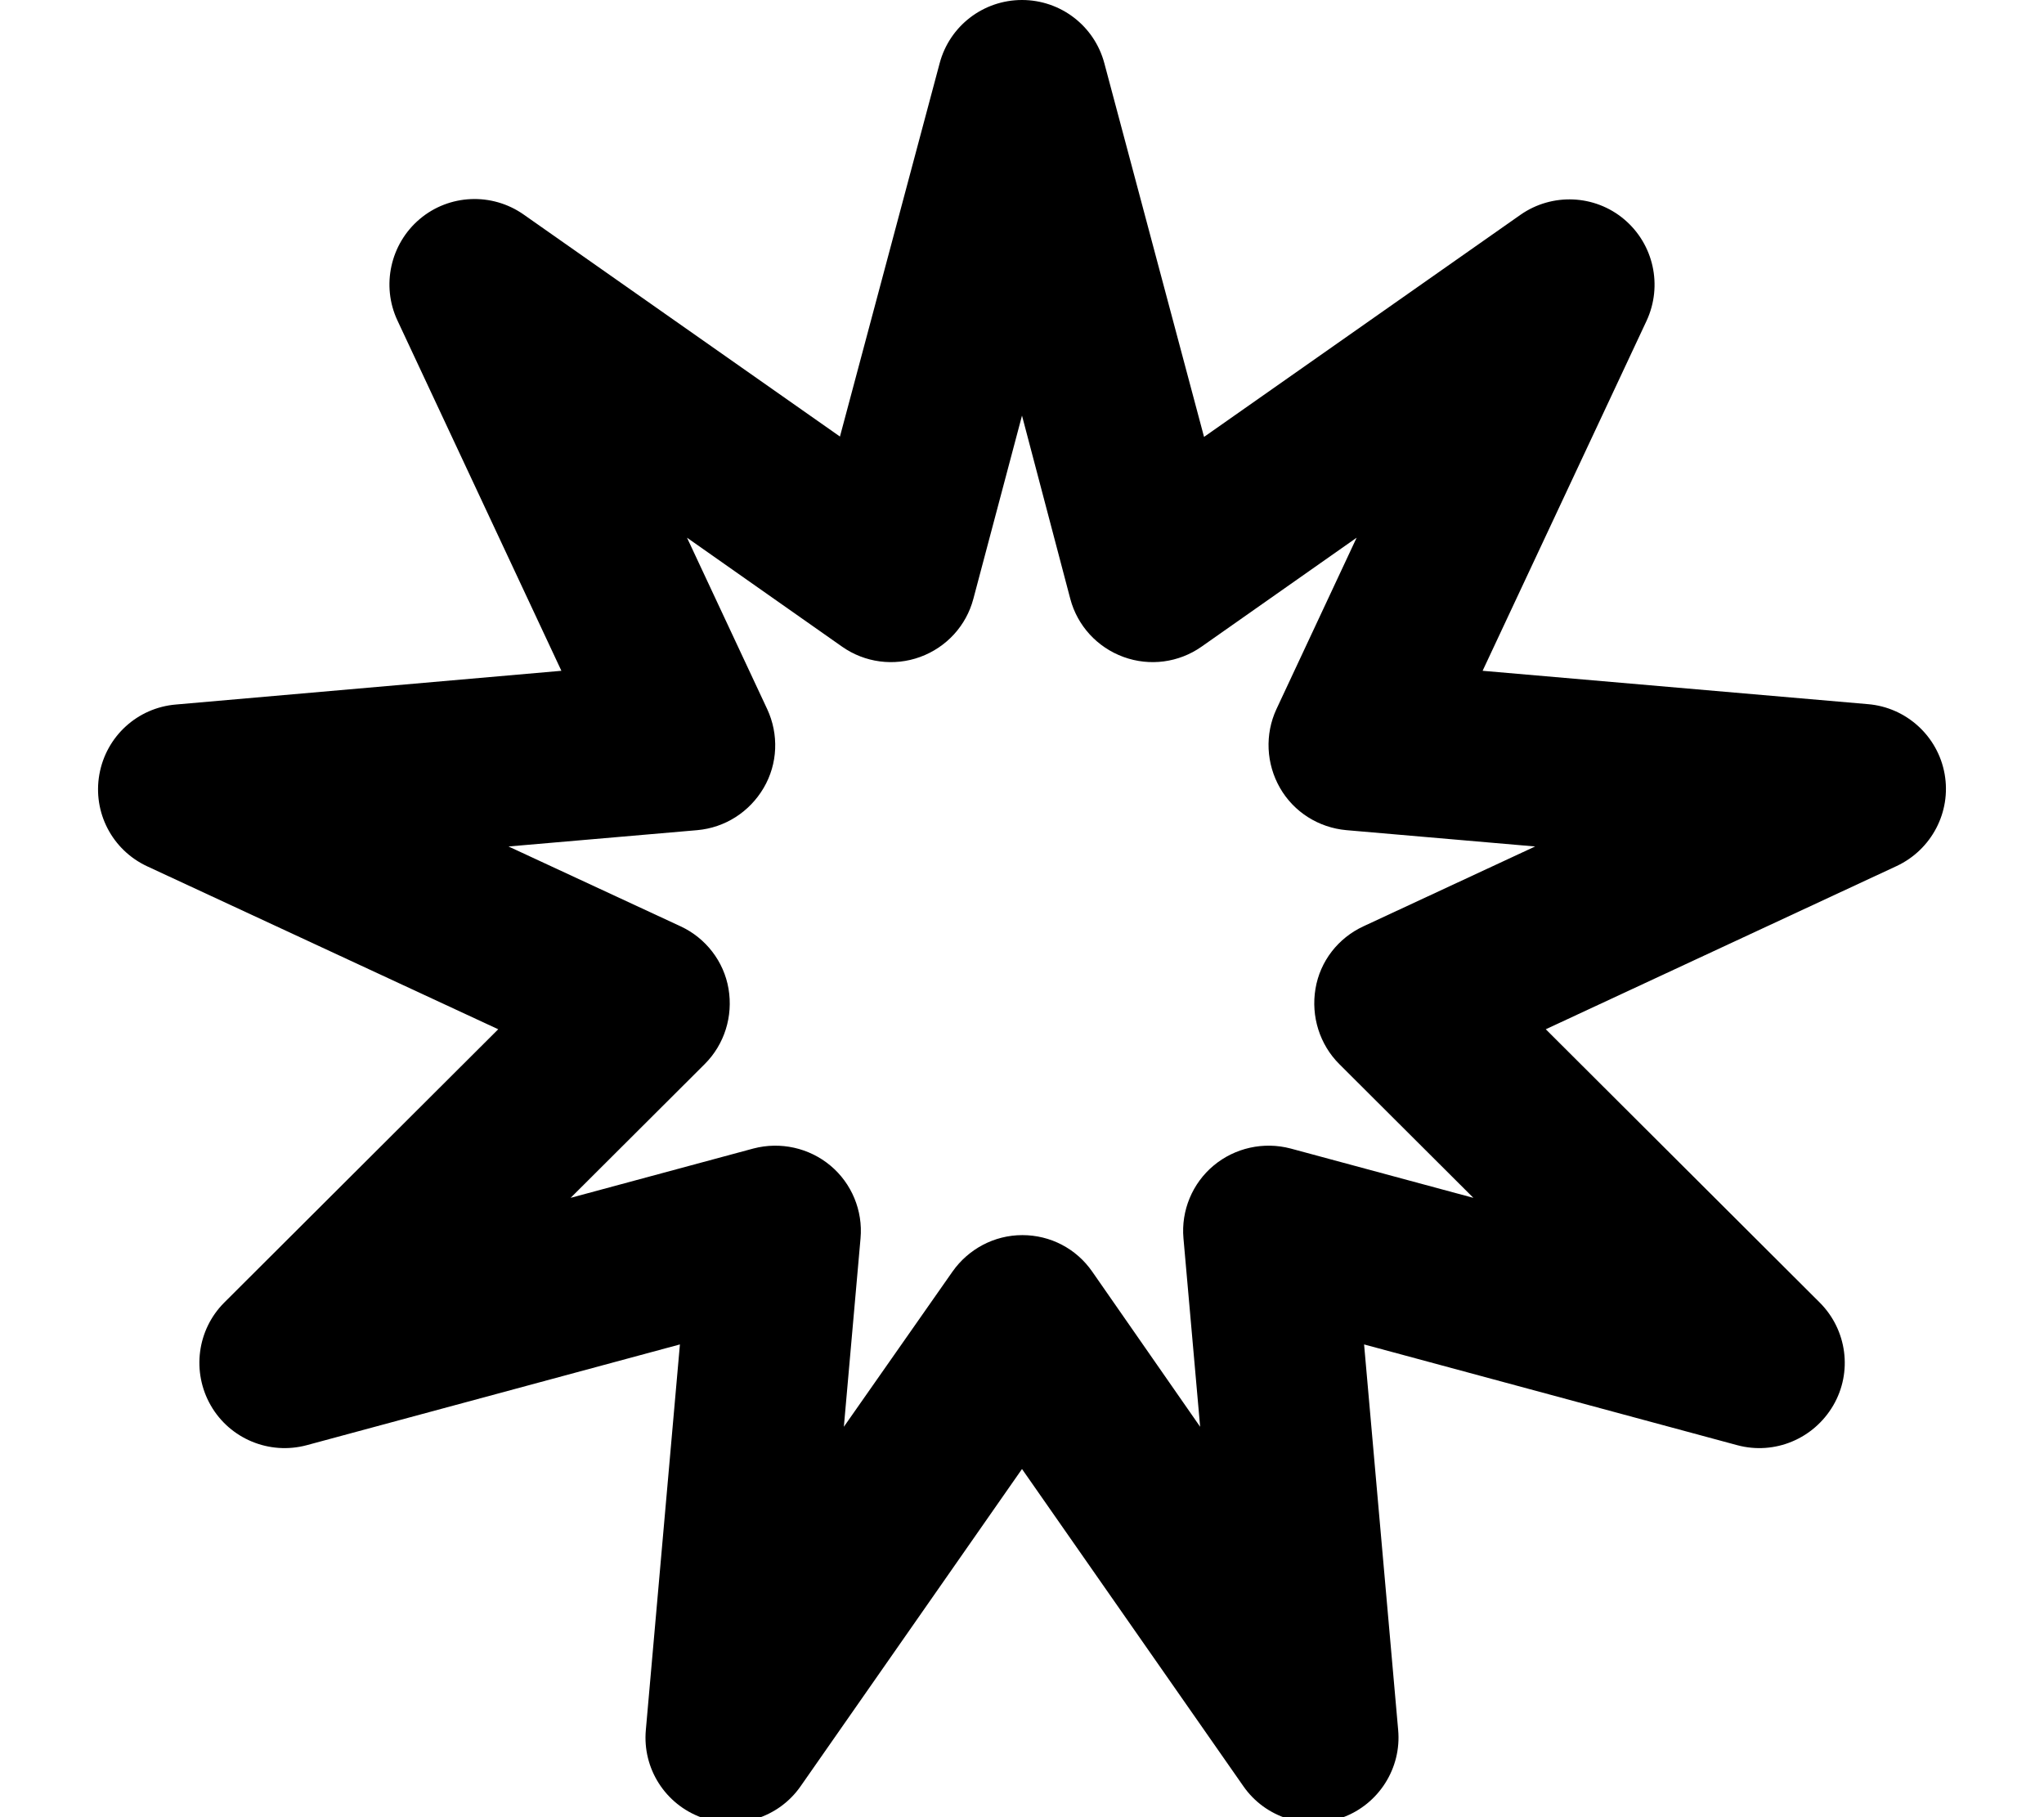
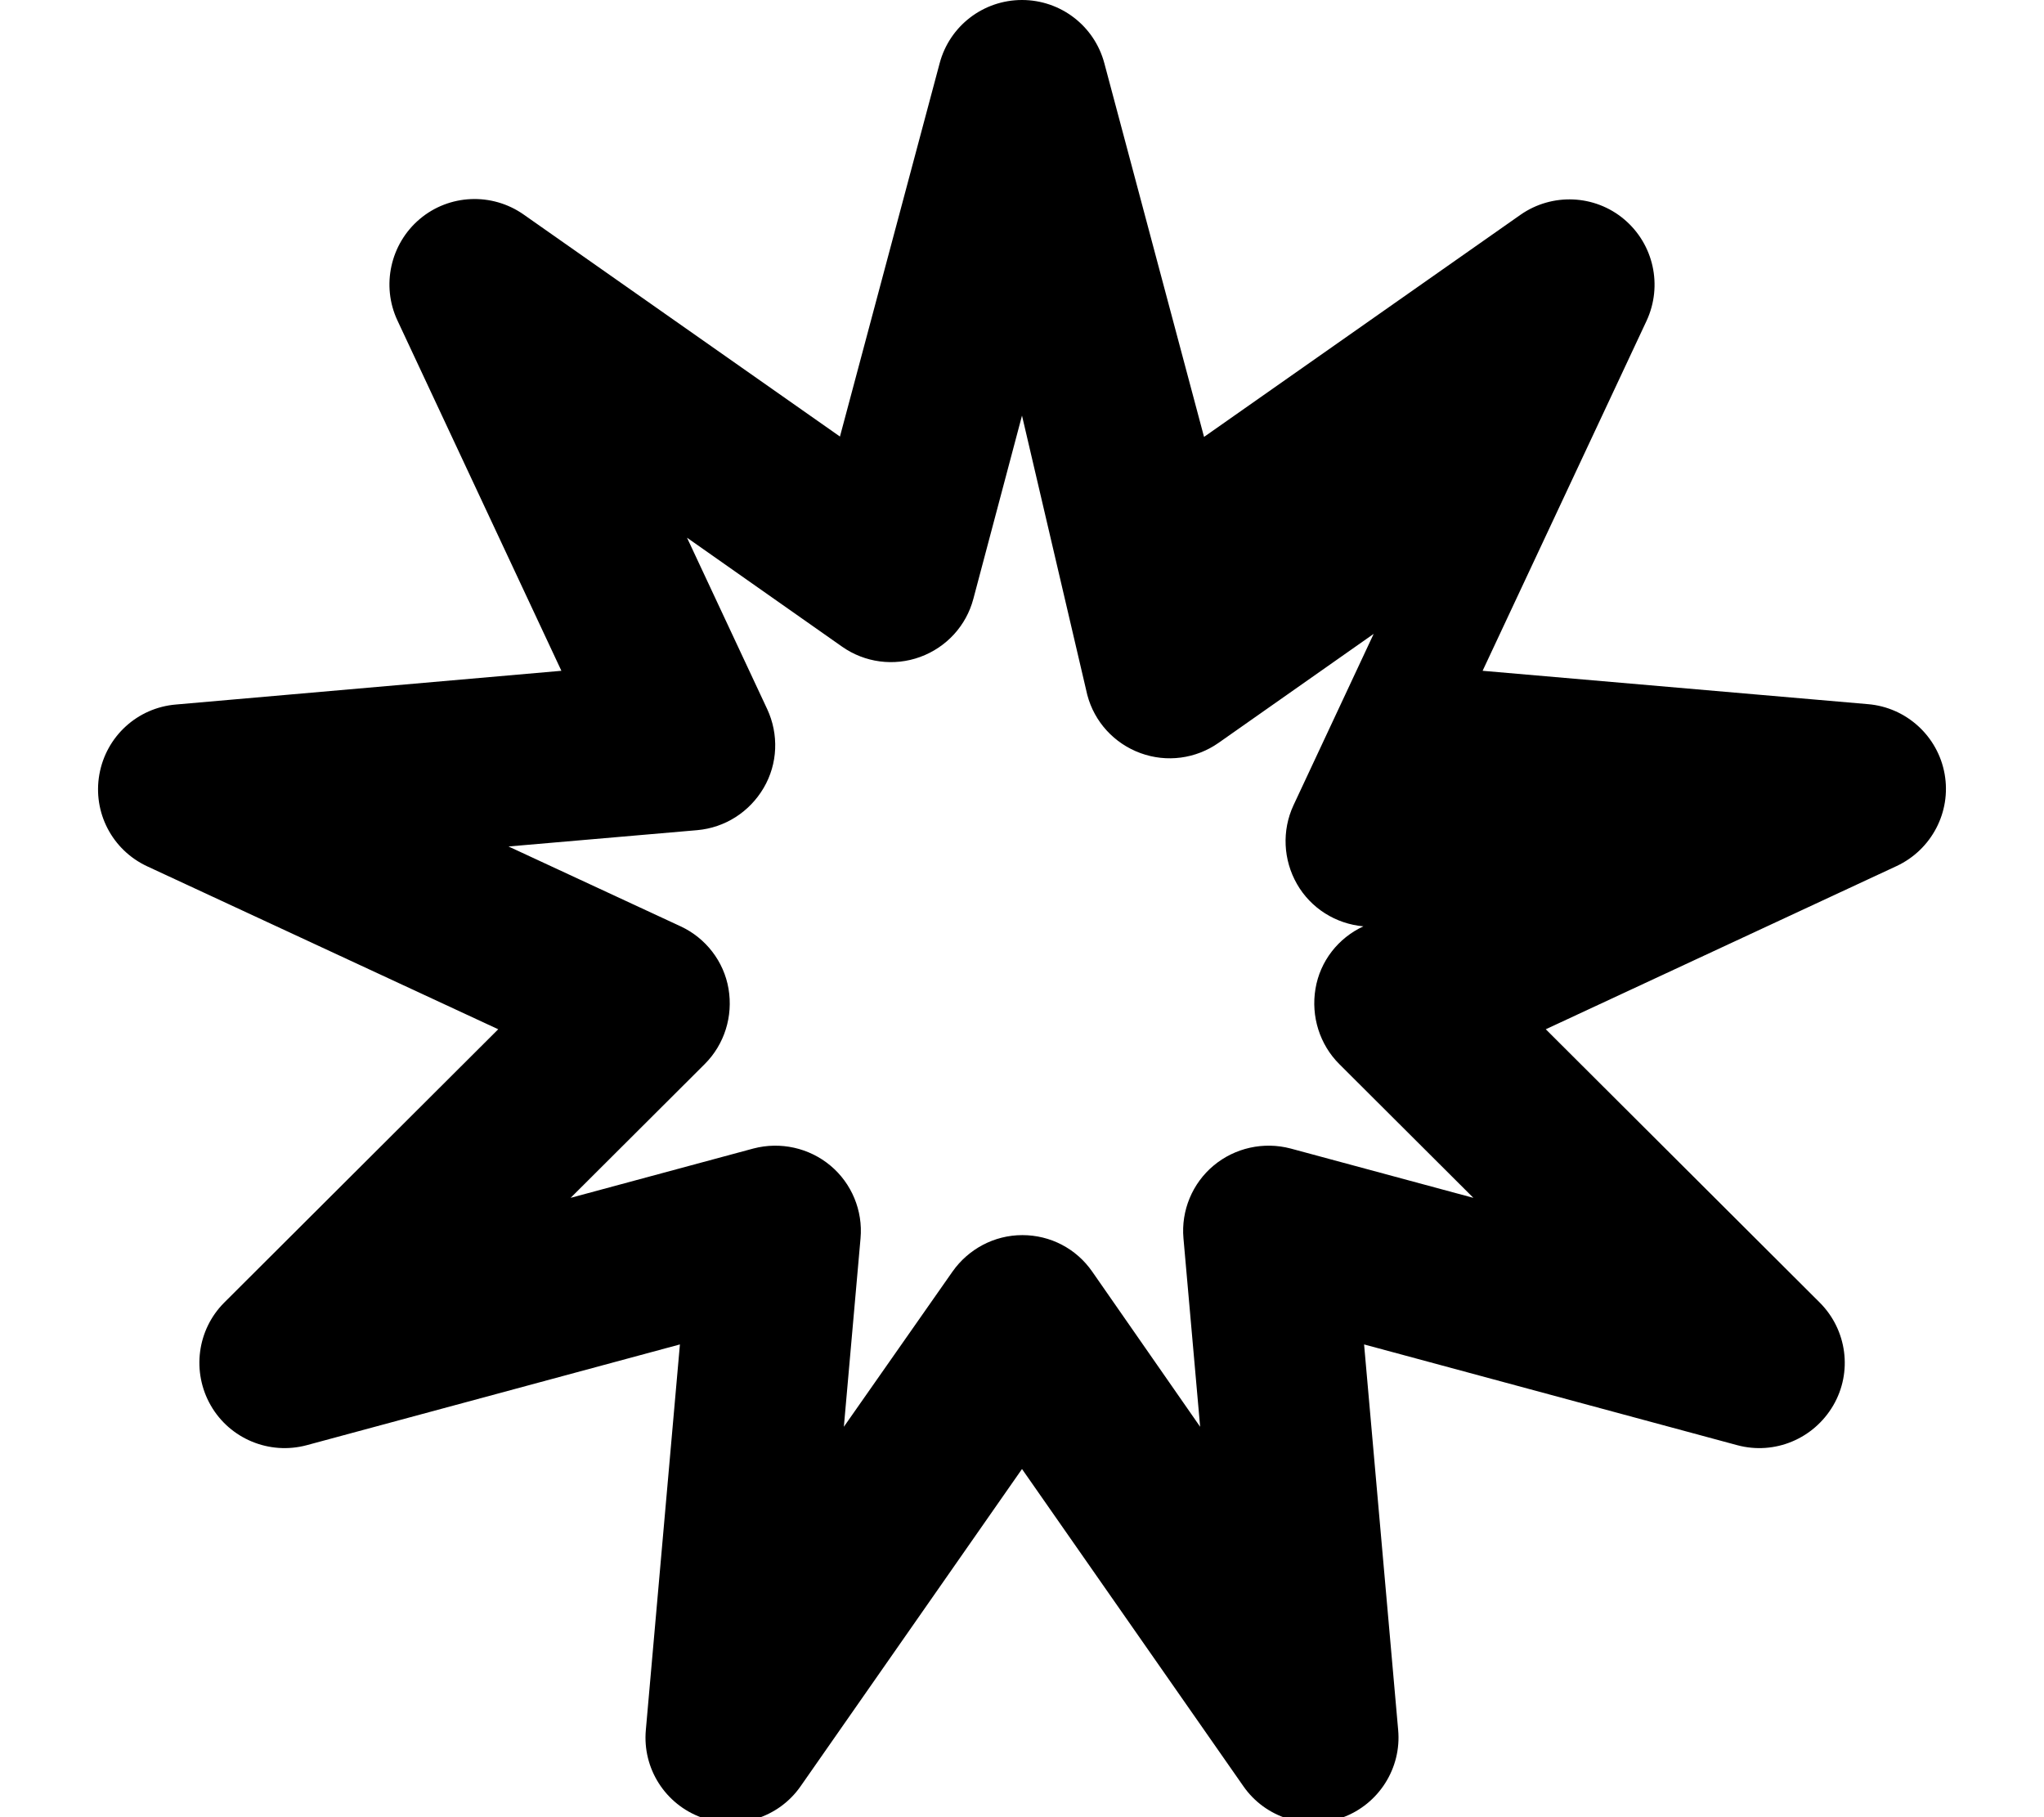
<svg xmlns="http://www.w3.org/2000/svg" viewBox="0 0 576 512">
-   <path d="M288 0c10.9 0 20.4 7.3 23.2 17.8l28.1 105.3 89.2-62.6c8.9-6.2 20.9-5.7 29.2 1.3s10.9 18.7 6.3 28.6L417.8 189l108.6 9.4c10.8 .9 19.7 9 21.6 19.7s-3.7 21.3-13.5 25.9L435.6 290l77.2 77c7.7 7.7 9.3 19.6 3.8 29s-16.5 14-27 11.2L384.4 378.8 394 487.4c1 10.8-5.5 21-15.7 24.7s-21.7 .1-27.9-8.8L288 413.9l-62.4 89.4c-6.2 8.9-17.7 12.5-27.9 8.8s-16.7-13.8-15.7-24.7l9.6-108.6L86.4 407.2c-10.5 2.8-21.6-1.8-27-11.2s-3.9-21.3 3.8-29l77.2-77L41.5 244.1c-9.9-4.6-15.4-15.2-13.5-25.9s10.7-18.8 21.6-19.7L158.2 189 112 90.3c-4.6-9.8-2-21.6 6.3-28.6s20.3-7.5 29.2-1.3l89.2 62.6L264.8 17.8C267.6 7.3 277.1 0 288 0zm0 117.1l-13.7 51.6c-2 7.6-7.6 13.7-15 16.4s-15.6 1.6-22-2.9l-43.7-30.7 22.6 48.3c3.3 7.1 3 15.4-1 22.2s-10.9 11.2-18.7 11.9l-53.2 4.6L191.8 261c7.1 3.3 12.2 9.9 13.5 17.6s-1.1 15.6-6.7 21.2l-37.8 37.7 51.5-13.9c7.6-2 15.7-.2 21.7 4.8s9.2 12.7 8.5 20.5L237.8 402l30.6-43.7c4.5-6.4 11.8-10.3 19.7-10.3s15.2 3.8 19.7 10.3L338.2 402l-4.7-53.1c-.7-7.8 2.5-15.5 8.5-20.5s14.1-6.8 21.7-4.8l51.5 13.9-37.8-37.7c-5.5-5.5-8-13.4-6.7-21.2s6.4-14.3 13.5-17.6l48.4-22.5-53.2-4.6c-7.8-.7-14.8-5.1-18.7-11.9s-4.3-15.1-1-22.2l22.6-48.3-43.7 30.7c-6.4 4.5-14.6 5.6-22 2.9s-13-8.8-15-16.4L288 117.1z" />
+   <path d="M288 0c10.9 0 20.4 7.3 23.2 17.8l28.1 105.3 89.2-62.6c8.9-6.2 20.9-5.7 29.2 1.3s10.9 18.7 6.3 28.6L417.8 189l108.6 9.4c10.8 .9 19.7 9 21.6 19.7s-3.7 21.3-13.5 25.9L435.6 290l77.2 77c7.7 7.7 9.3 19.6 3.8 29s-16.5 14-27 11.2L384.4 378.8 394 487.4c1 10.8-5.5 21-15.7 24.7s-21.7 .1-27.9-8.8L288 413.9l-62.4 89.4c-6.2 8.9-17.7 12.5-27.9 8.8s-16.7-13.8-15.7-24.7l9.6-108.6L86.4 407.2c-10.5 2.8-21.6-1.8-27-11.2s-3.9-21.3 3.8-29l77.2-77L41.5 244.1c-9.9-4.6-15.4-15.2-13.5-25.9s10.7-18.8 21.6-19.7L158.2 189 112 90.3c-4.6-9.8-2-21.6 6.3-28.6s20.3-7.5 29.2-1.3l89.2 62.6L264.8 17.8C267.6 7.3 277.1 0 288 0zm0 117.1l-13.7 51.6c-2 7.6-7.6 13.7-15 16.4s-15.6 1.6-22-2.9l-43.7-30.7 22.6 48.3c3.3 7.1 3 15.4-1 22.2s-10.9 11.2-18.7 11.9l-53.2 4.6L191.8 261c7.1 3.3 12.2 9.9 13.5 17.6s-1.1 15.6-6.7 21.2l-37.8 37.7 51.5-13.9c7.6-2 15.7-.2 21.7 4.8s9.2 12.7 8.5 20.5L237.8 402l30.6-43.7c4.5-6.4 11.8-10.3 19.7-10.3s15.2 3.8 19.7 10.3L338.2 402l-4.7-53.1c-.7-7.8 2.5-15.5 8.5-20.5s14.1-6.8 21.7-4.8l51.5 13.9-37.8-37.7c-5.5-5.5-8-13.4-6.7-21.2s6.4-14.3 13.5-17.6c-7.8-.7-14.8-5.1-18.7-11.9s-4.3-15.1-1-22.2l22.6-48.3-43.7 30.7c-6.4 4.5-14.6 5.6-22 2.9s-13-8.8-15-16.4L288 117.1z" />
</svg>